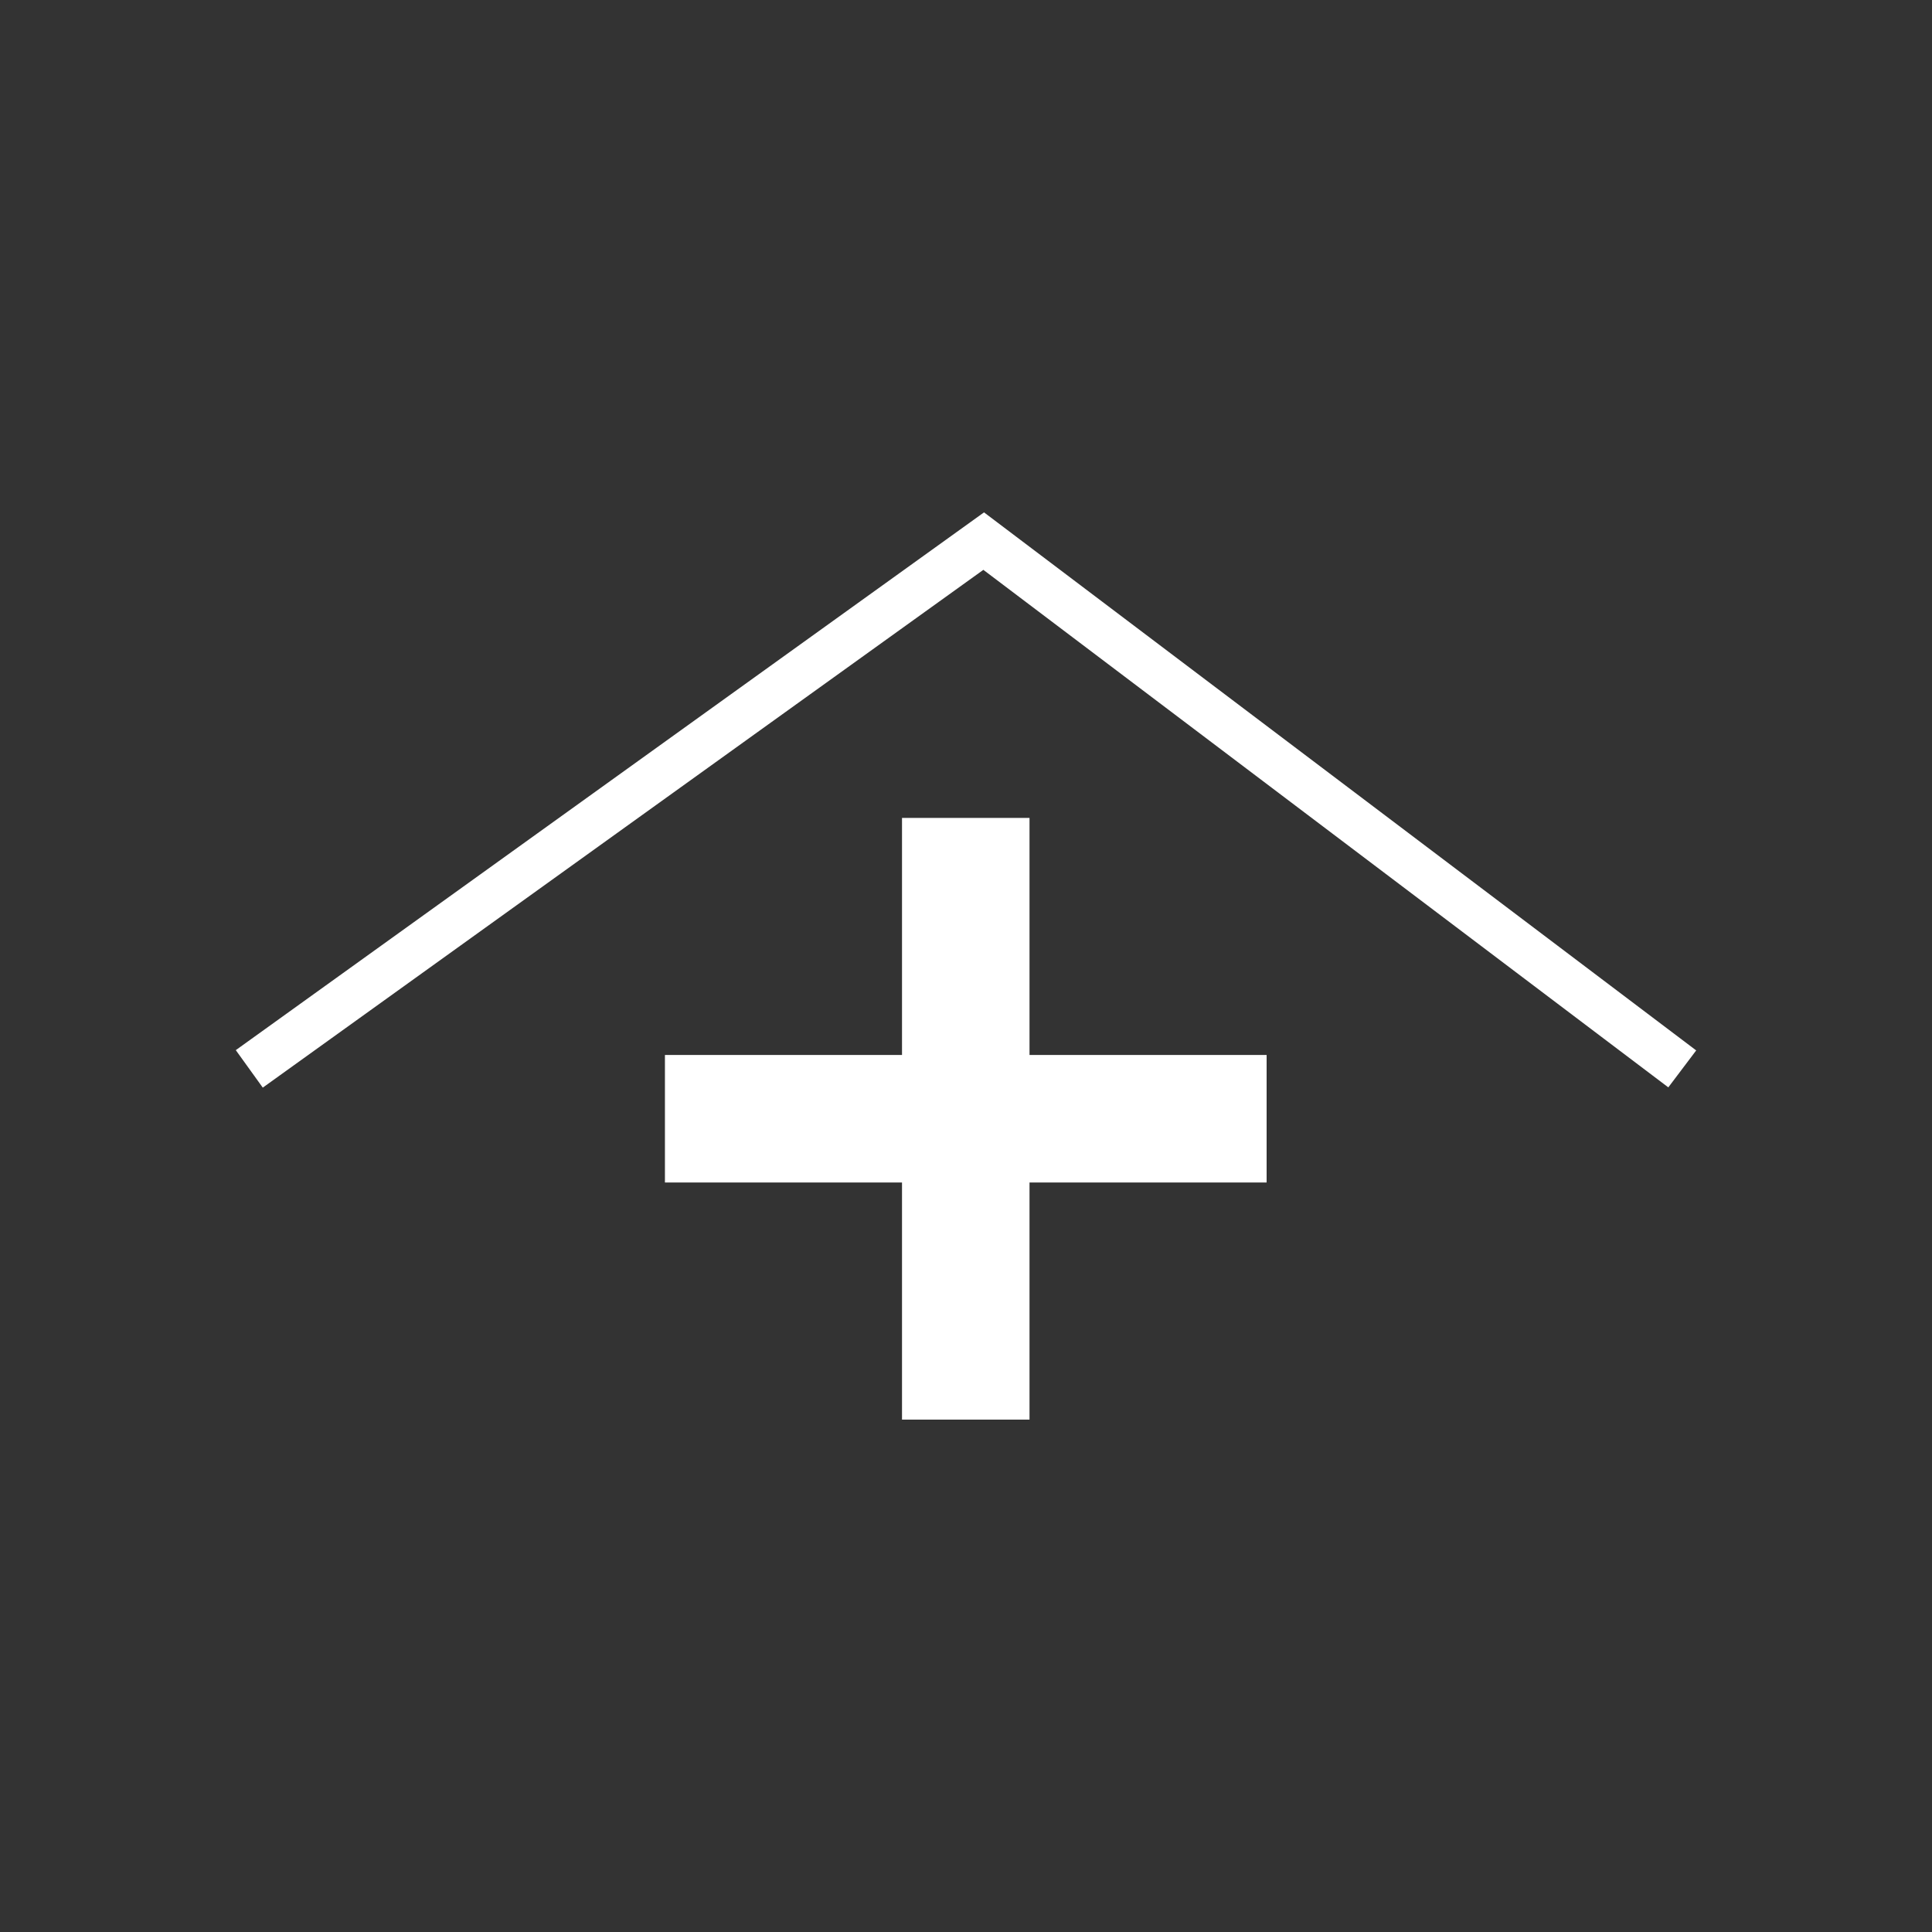
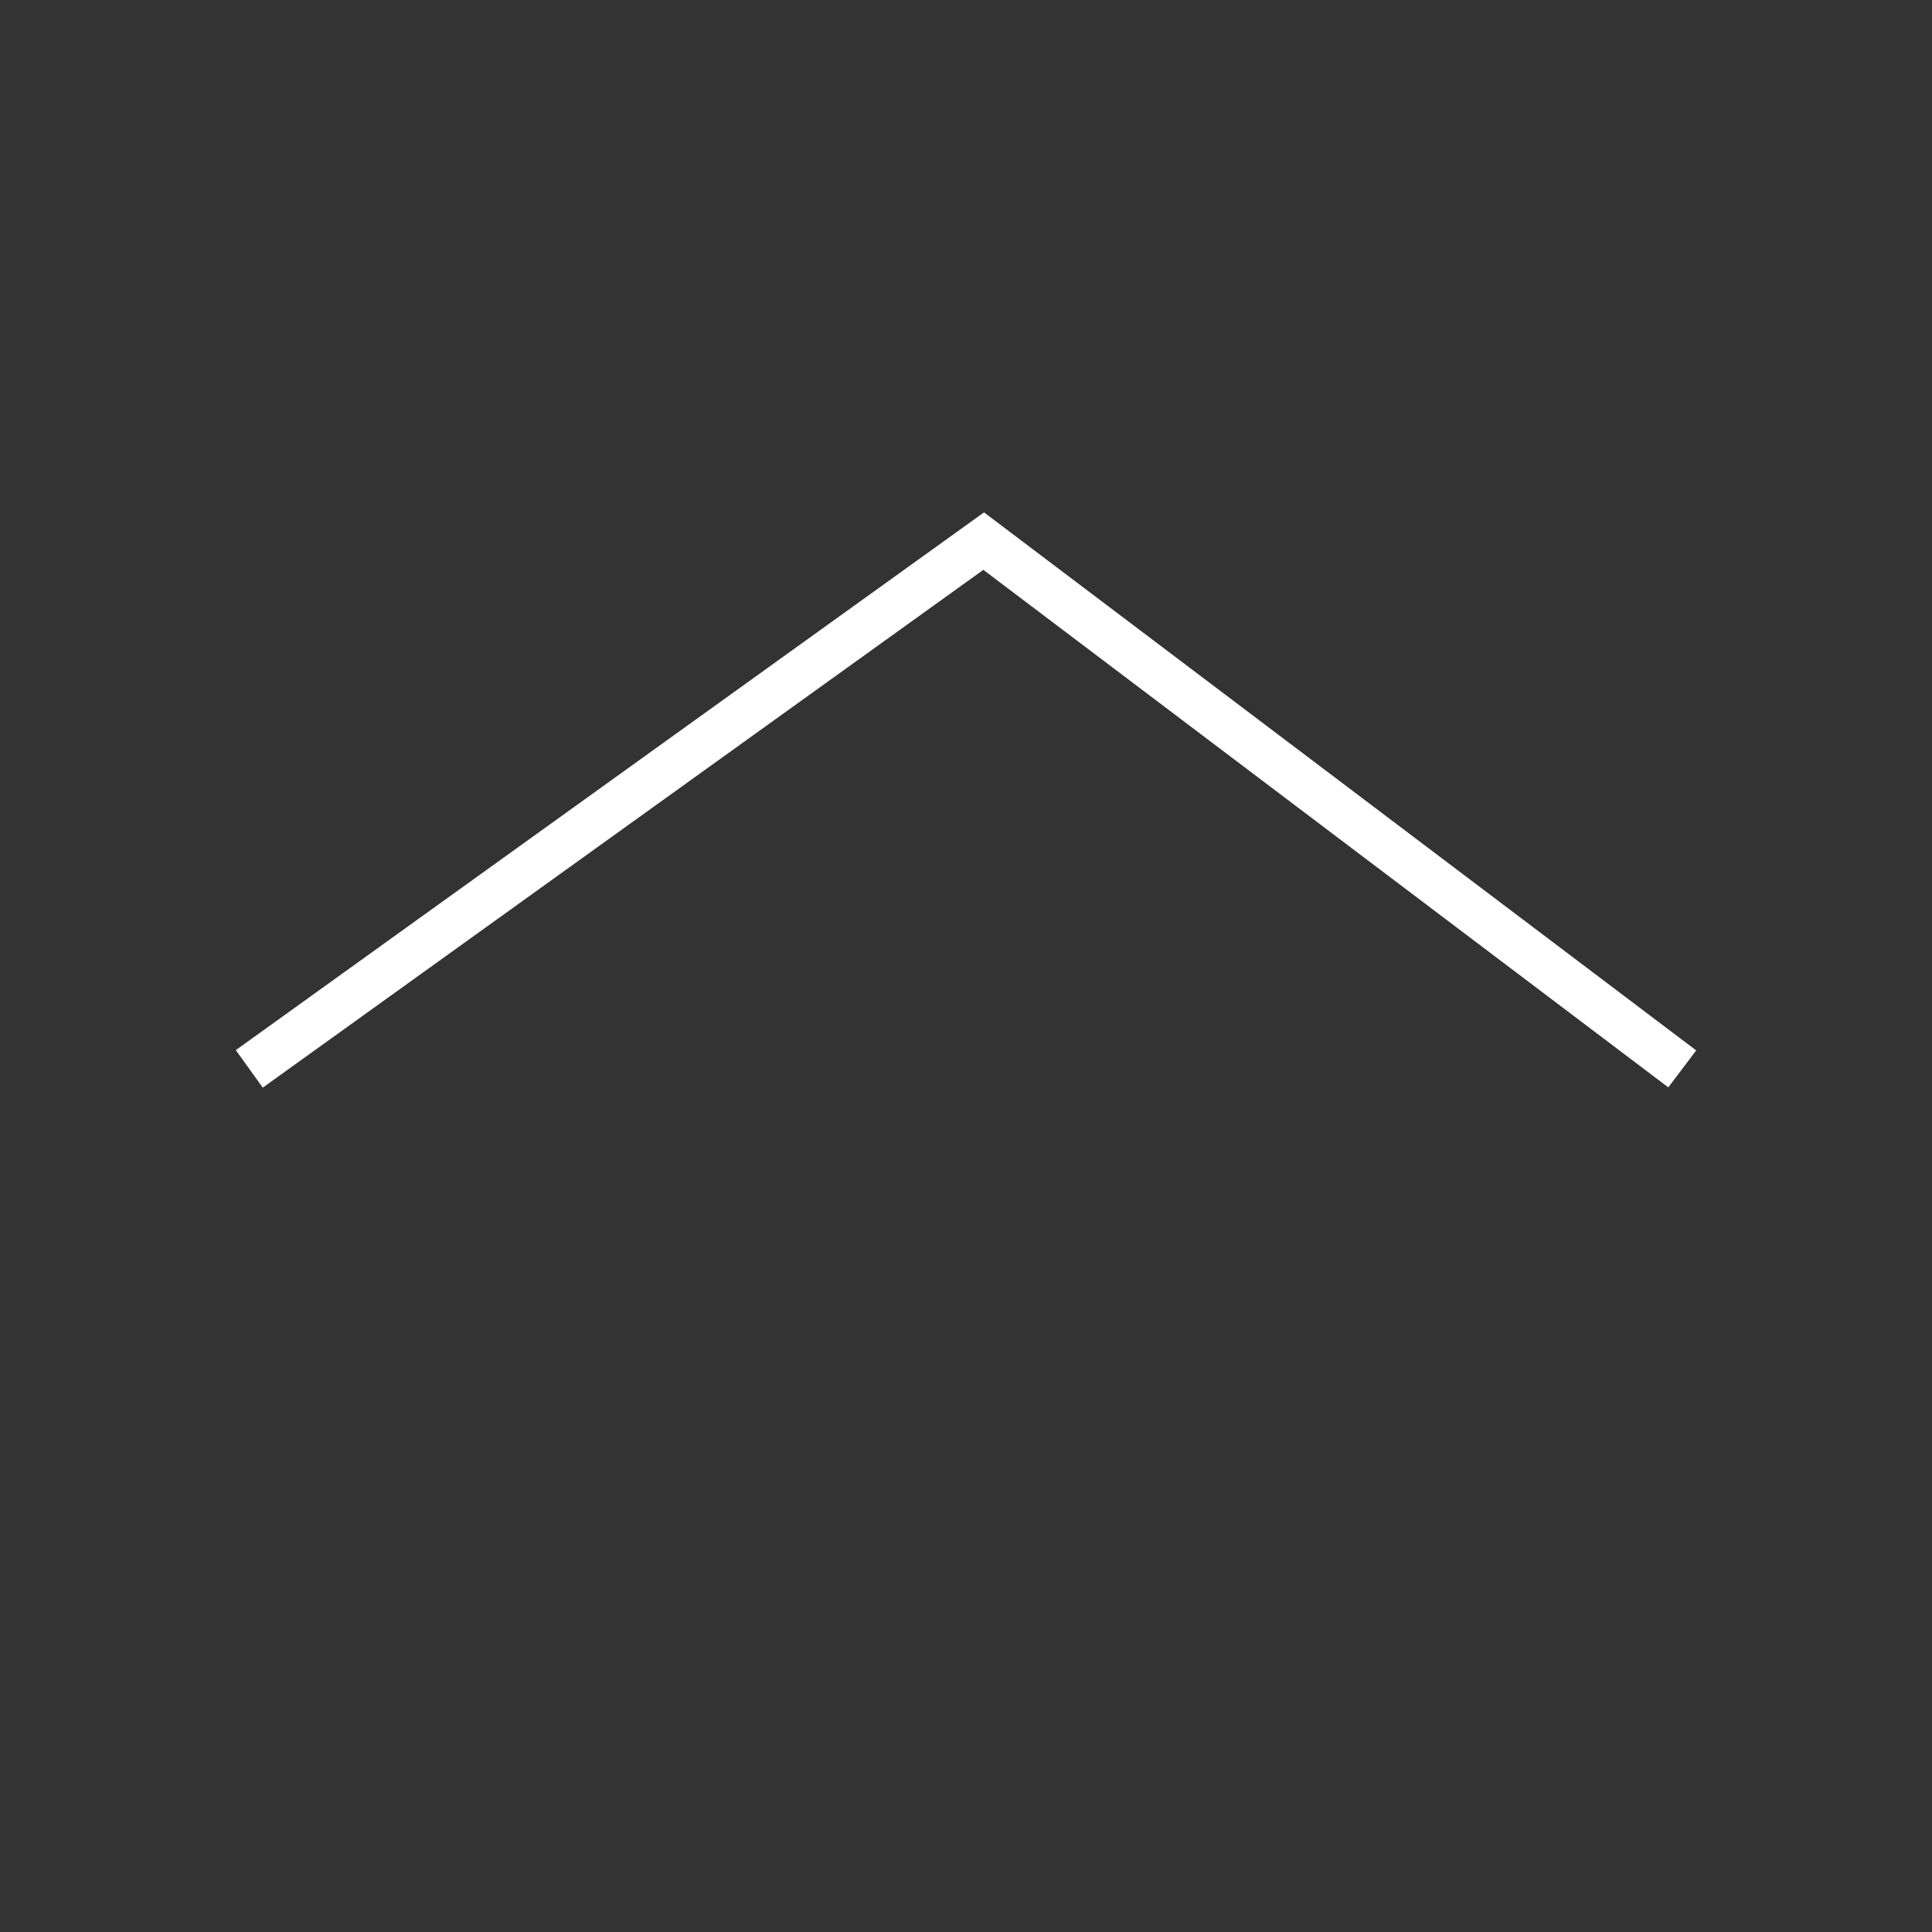
<svg xmlns="http://www.w3.org/2000/svg" version="1.1" id="Ebene_1" x="0px" y="0px" width="150px" height="150px" viewBox="1103.09 656.825 150 150" enable-background="new 1103.09 656.825 150 150" xml:space="preserve">
  <rect x="1103.09" y="656.825" width="150" height="150" fill="#333333" stroke="none" />
  <polygon fill="#FFFFFF" points="1123.492,741.268 1121.397,738.358 1179.489,696.606 1234.782,738.379 1232.617,741.248   1179.437,701.068 " />
  <g>
-     <polygon fill="#FFFFFF" points="1201.43,738.733 1183.021,738.733 1183.021,720.328 1173.122,720.328 1173.122,738.733    1154.715,738.733 1154.715,748.634 1173.122,748.634 1173.122,767.043 1183.021,767.043 1183.021,748.634 1201.43,748.634  " />
-   </g>
+     </g>
</svg>